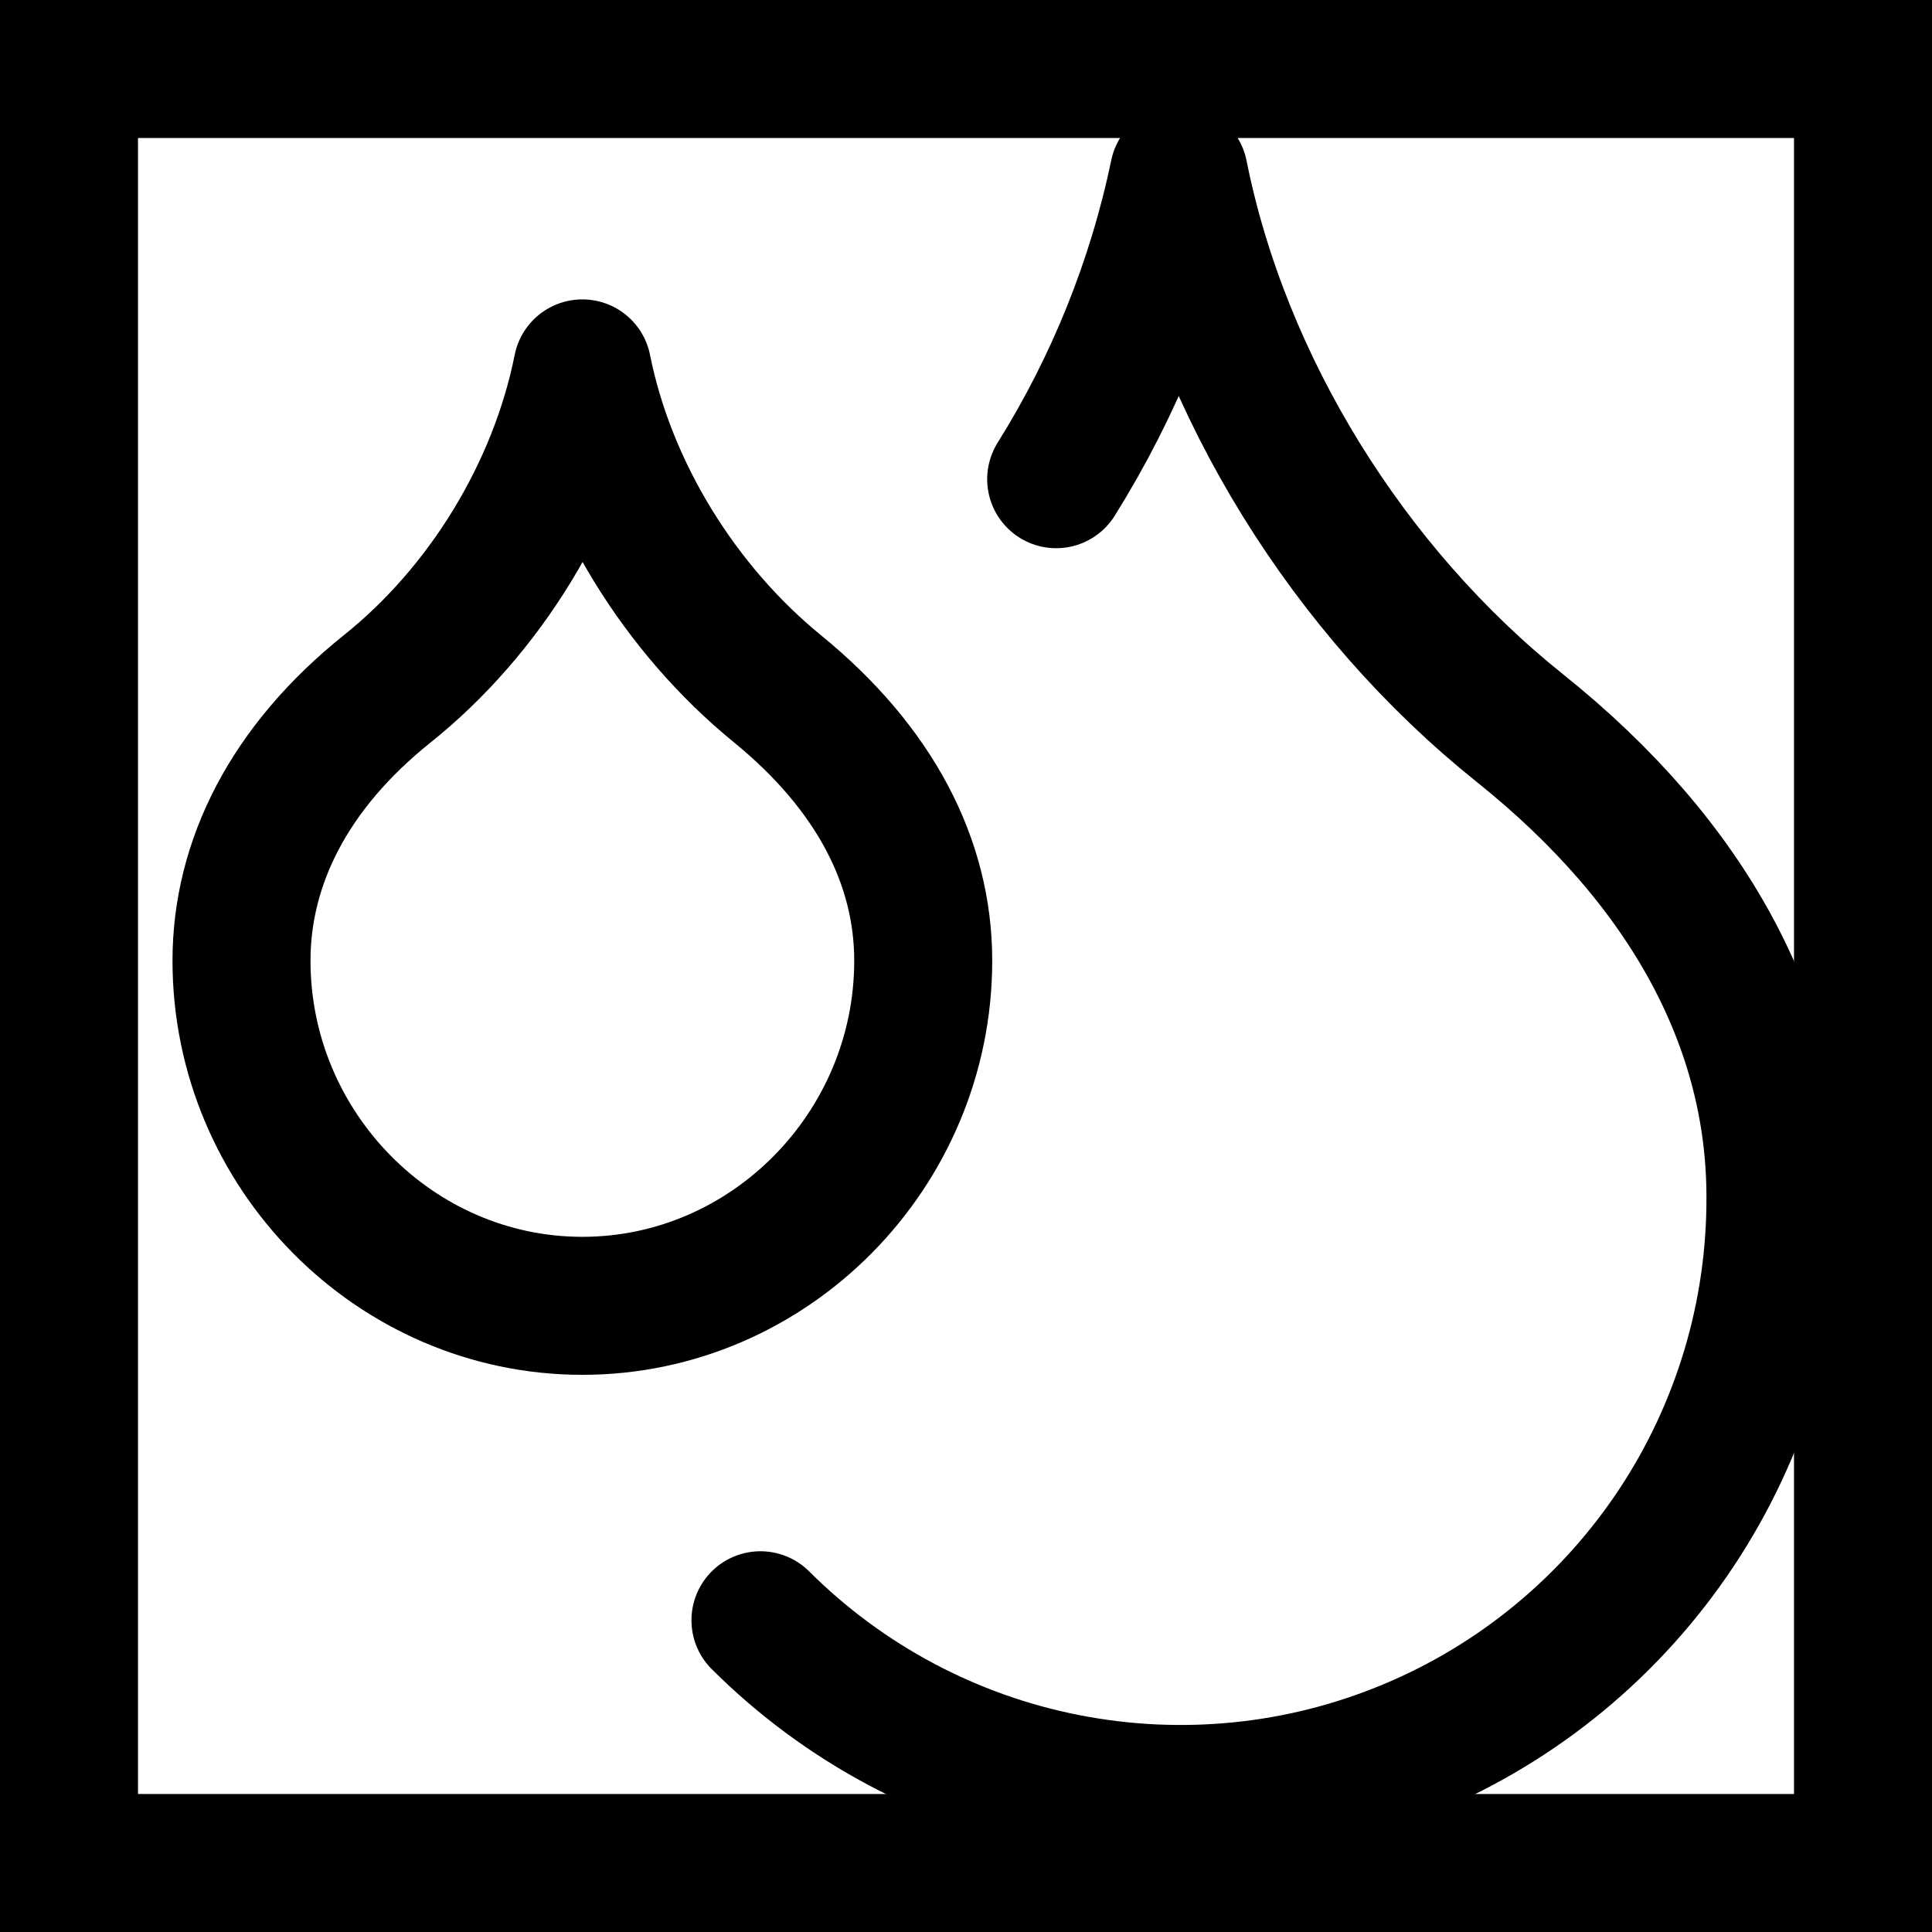
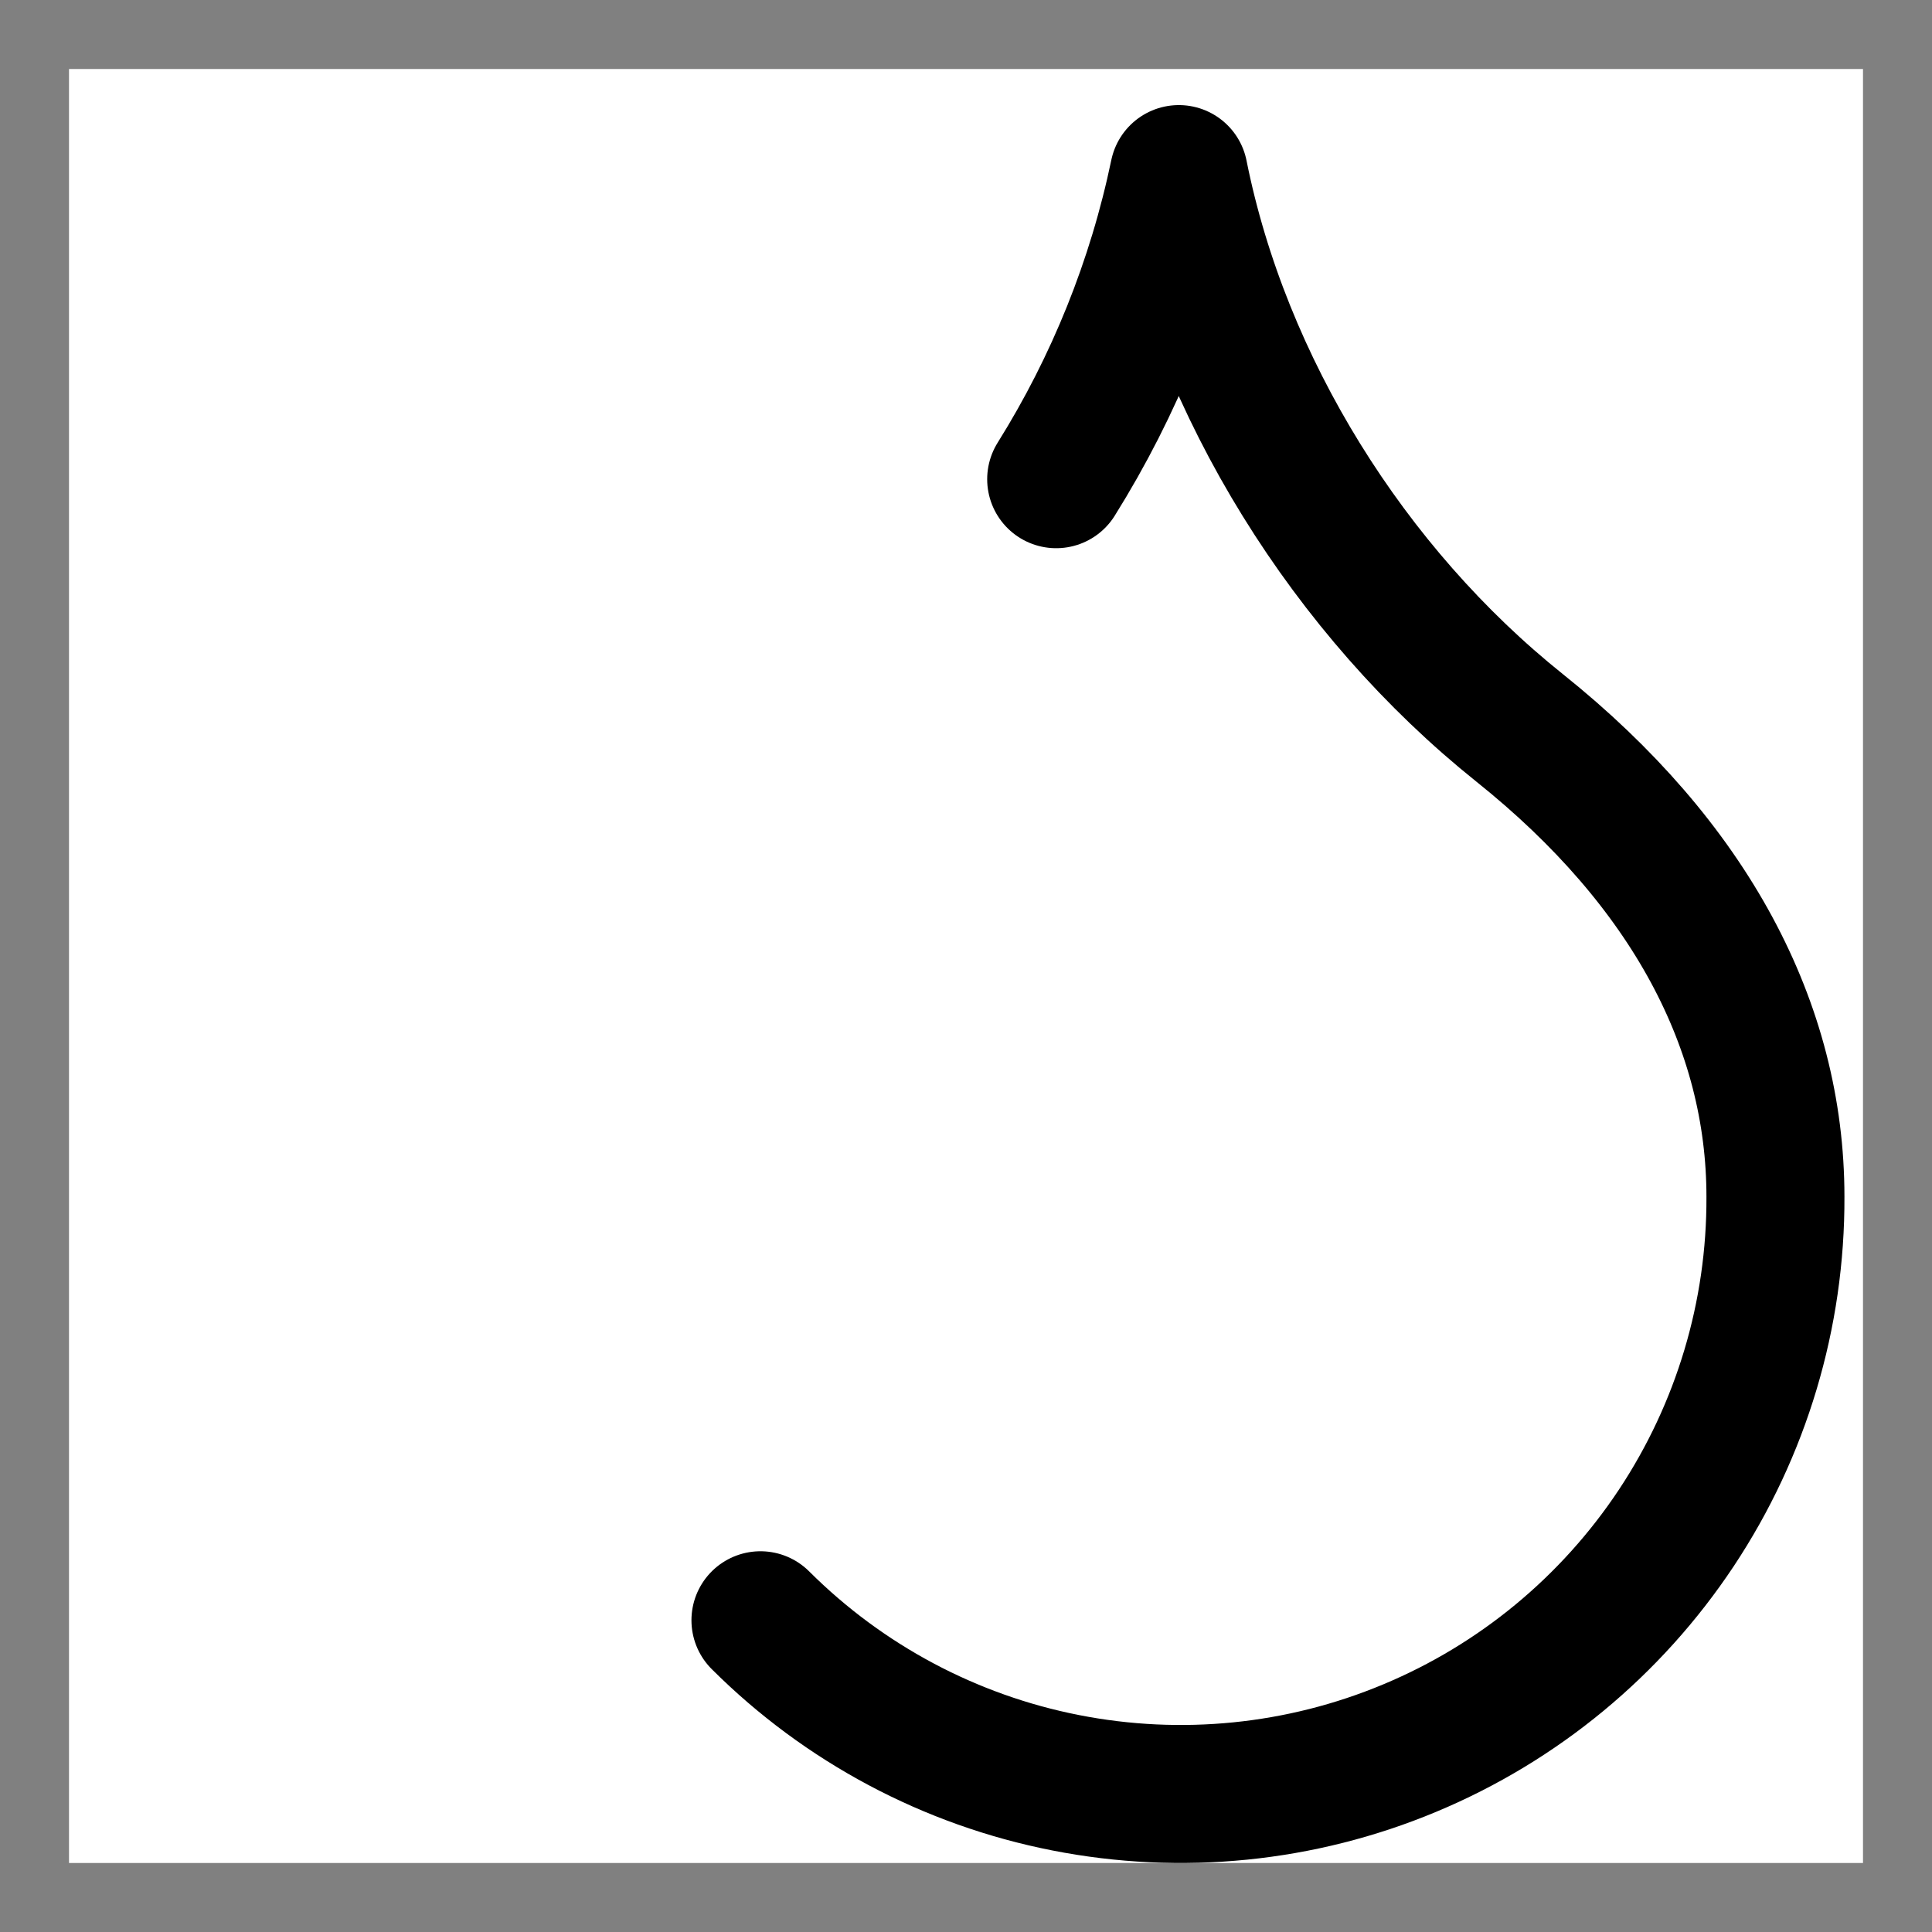
<svg xmlns="http://www.w3.org/2000/svg" width="28" height="28" viewBox="0 0 28 28" fill="none">
  <rect x="0" y="0" width="28" height="28" fill="#808080" stroke="none" />
  <rect x="1" y="1" width="26" height="26" fill="white" />
-   <rect x="1" y="1" width="26" height="26" stroke="black" stroke-width="2" />
-   <path d="M8.44 18.925C11.157 18.925 13.38 16.665 13.38 13.923C13.38 12.49 12.676 11.132 11.268 9.983C9.86 8.834 8.798 7.13 8.44 5.339C8.082 7.13 7.032 8.847 5.612 9.983C4.192 11.119 3.5 12.502 3.5 13.923C3.5 16.665 5.723 18.925 8.44 18.925Z" stroke="black" stroke-width="2" stroke-linecap="round" stroke-linejoin="round" />
  <path d="M15.307 6.945C16.156 5.587 16.758 4.09 17.085 2.523C17.703 5.611 19.555 8.575 22.026 10.551C24.496 12.527 25.731 14.874 25.731 17.344C25.738 19.051 25.238 20.722 24.294 22.145C23.35 23.567 22.006 24.678 20.43 25.335C18.855 25.993 17.119 26.167 15.444 25.837C13.769 25.508 12.23 24.688 11.021 23.482" stroke="black" stroke-width="2" stroke-linecap="round" stroke-linejoin="round" />
</svg>